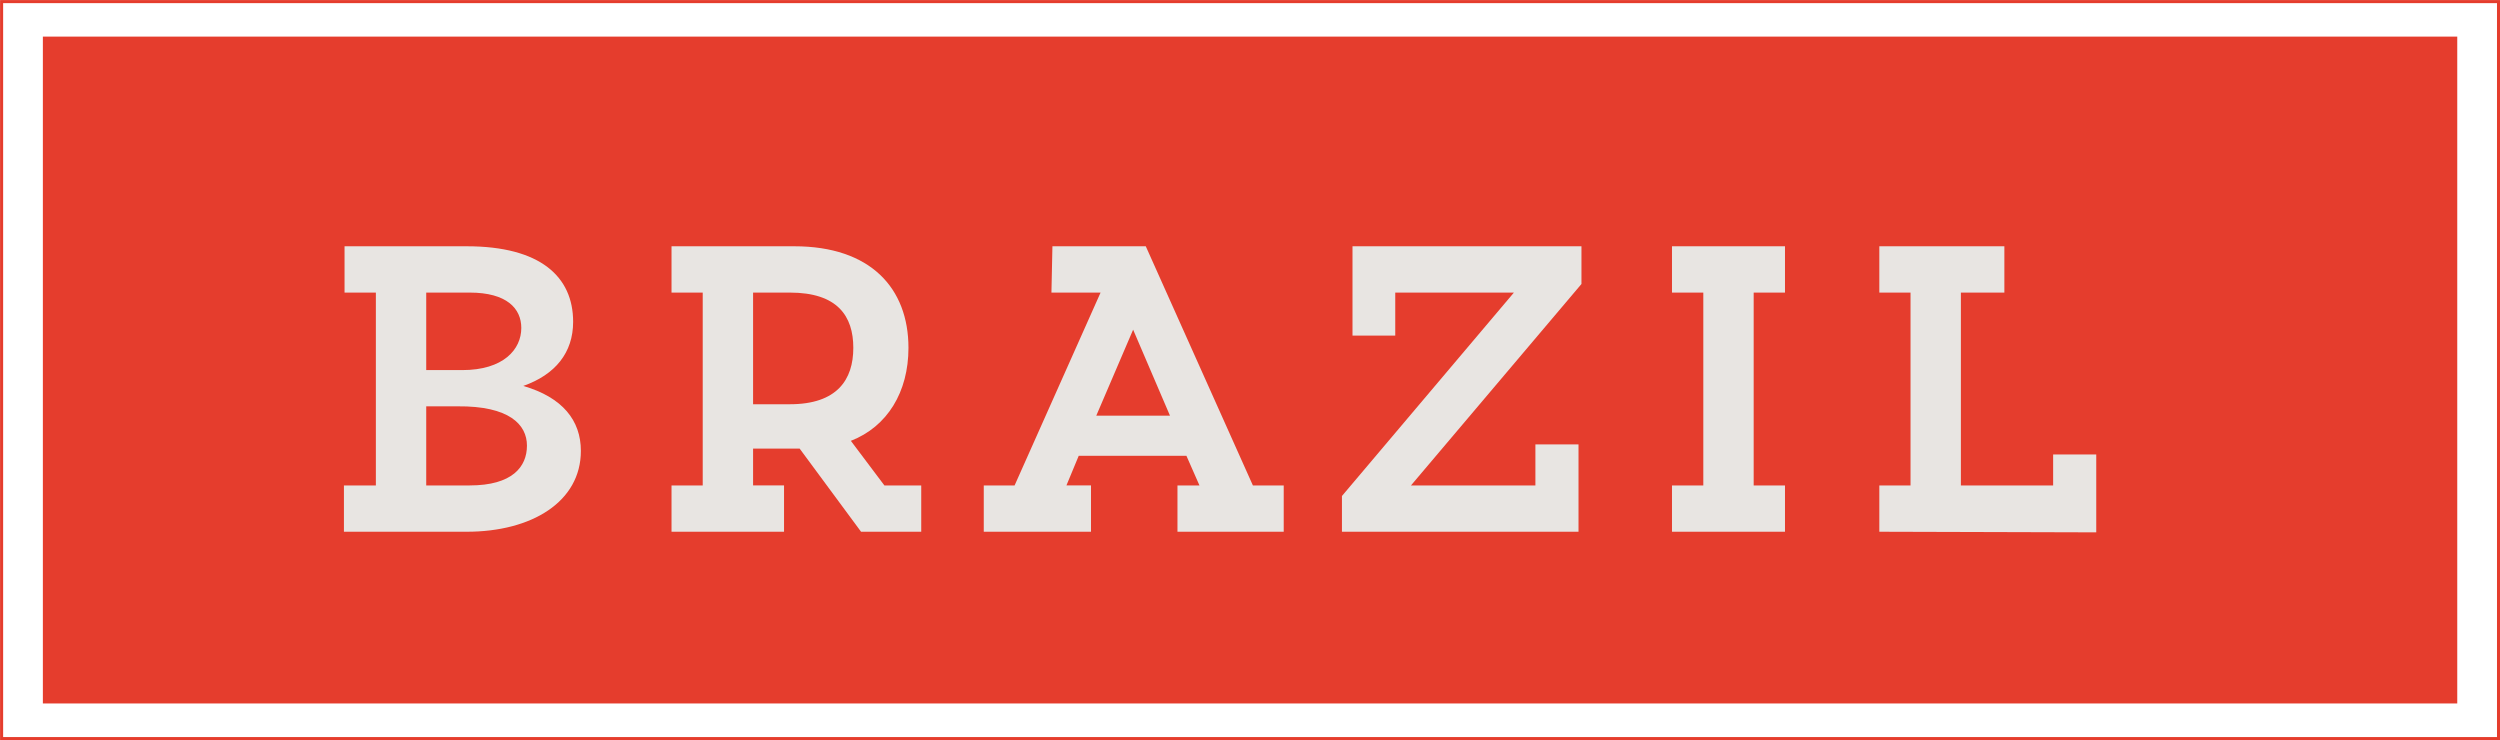
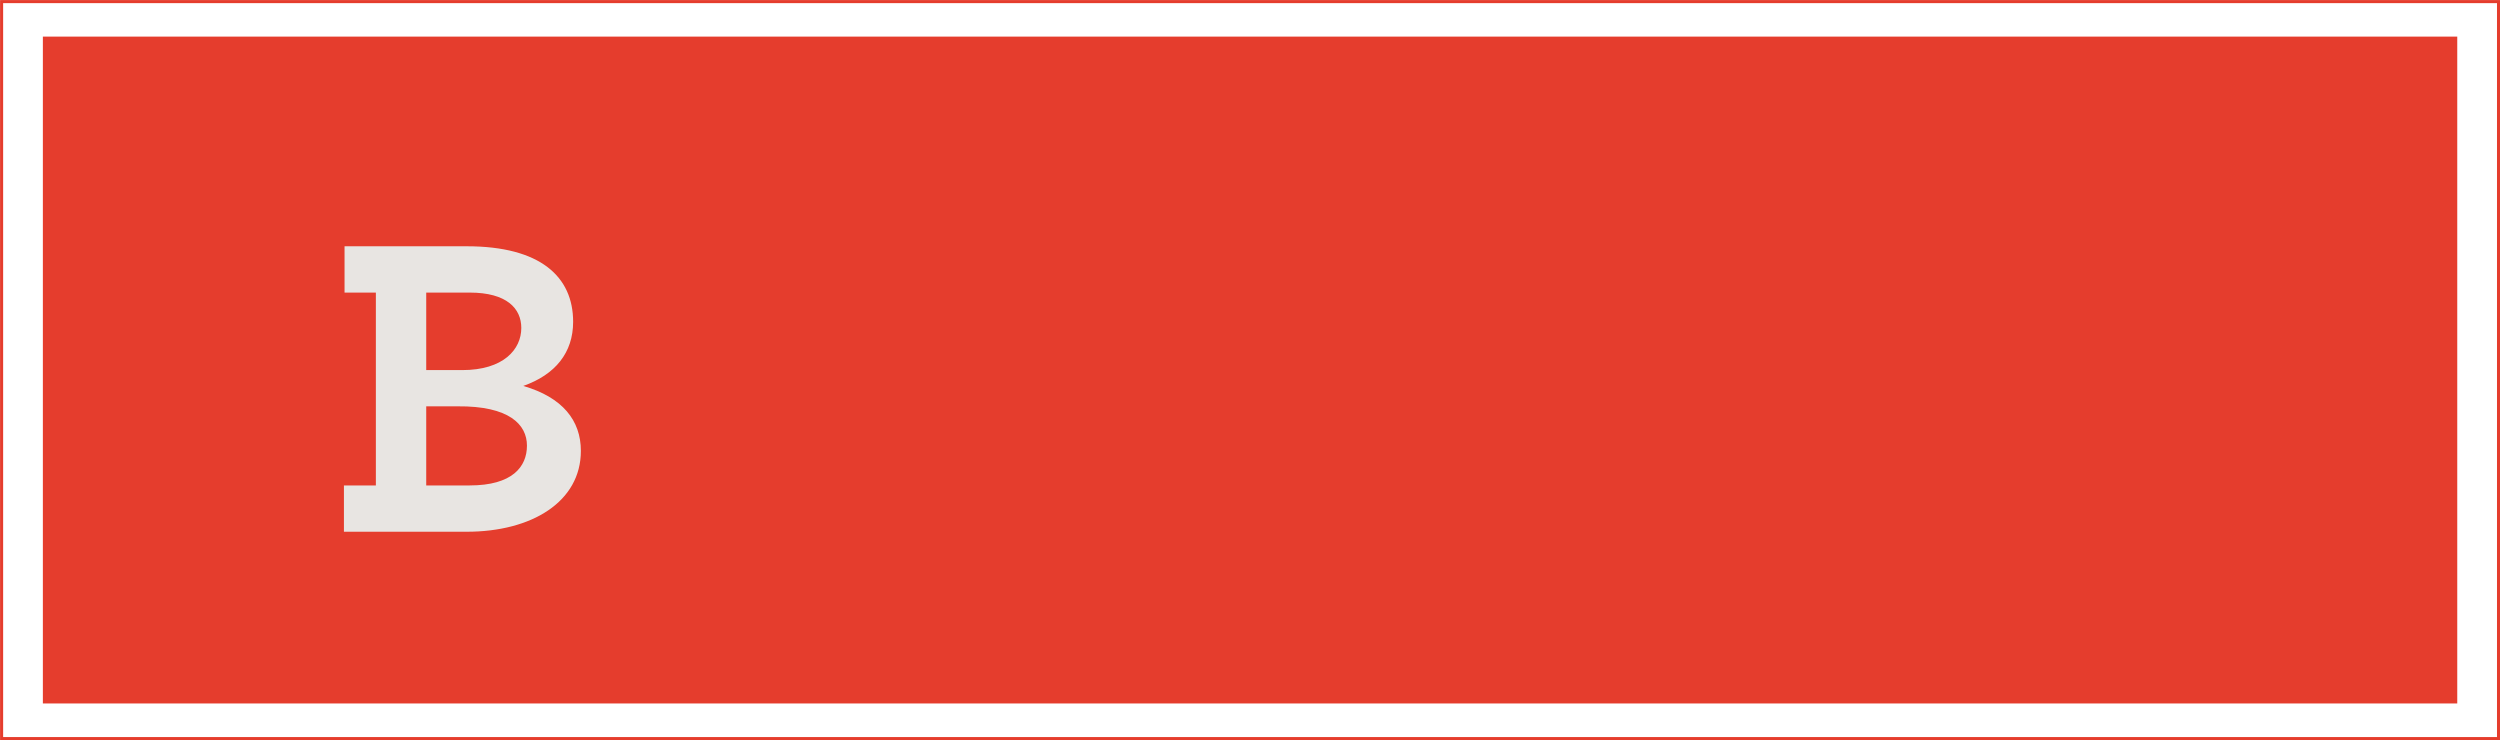
<svg xmlns="http://www.w3.org/2000/svg" viewBox="0 0 203.53 60.25">
  <defs>
    <style>.cls-1{fill:#e53d2d;}.cls-2{fill:none;stroke:#e53d2d;stroke-miterlimit:10;stroke-width:0.25px;}.cls-3{fill:#e8e5e2;}</style>
  </defs>
  <title>BRAZIL T0</title>
  <g id="Laag_2" data-name="Laag 2">
    <g id="content">
      <rect class="cls-1" x="3.49" y="2.98" width="196.56" height="54.29" />
      <rect class="cls-2" x="0.13" y="0.13" width="203.28" height="60" />
      <path class="cls-3" d="M28.05,20.05H38c6,0,8.66,2.48,8.66,6.15,0,2.51-1.45,4.3-4.06,5.22,3.2.93,4.69,2.81,4.69,5.29,0,4.14-4,6.58-9.29,6.58h-10V39.52H30.6V23.82H28.05Zm6.65,3.77v6.31h2.94c3.34,0,4.8-1.68,4.8-3.43,0-1.59-1.19-2.88-4.2-2.88Zm0,9.26v6.44h3.54c3.47,0,4.66-1.52,4.66-3.24s-1.45-3.24-5.65-3.2Z" />
-       <path class="cls-3" d="M54.67,20.05h10c6.19,0,9.29,3.4,9.29,8.27,0,3.6-1.72,6.41-4.69,7.57L72,39.52h3v3.77h-4.9l-5-6.77c-.39,0-.82,0-1.25,0H61.31v3h2.52v3.77H54.67V39.52h2.54V23.82H54.67Zm6.64,3.77v9.09h3c3.84,0,5.16-2,5.16-4.59s-1.29-4.5-5.16-4.5Z" />
-       <path class="cls-3" d="M85.68,20.05h7.6L102,39.52h2.51v3.77H95.86V39.52h1.79l-1.06-2.41H87.82l-1,2.41h2v3.77H80.09V39.52H82.6l7-15.7h-4Zm3.57,13.79h6l-3-7Z" />
-       <path class="cls-3" d="M110.11,27.32V20.05h18.64v3.07l-13.88,16.4H125V36.18h3.51v7.11H109.25V40.38l14-16.56h-9.66v3.5Z" />
-       <path class="cls-3" d="M136.12,20.05h9.2v3.77h-2.55v15.7h2.55v3.77h-9.2V39.52h2.55V23.82h-2.55Z" />
-       <path class="cls-3" d="M153,43.29V39.52h2.54V23.82H153V20.05h10.18v3.77h-3.54v15.7h7.51V37h3.51v6.34Z" />
    </g>
  </g>
</svg>